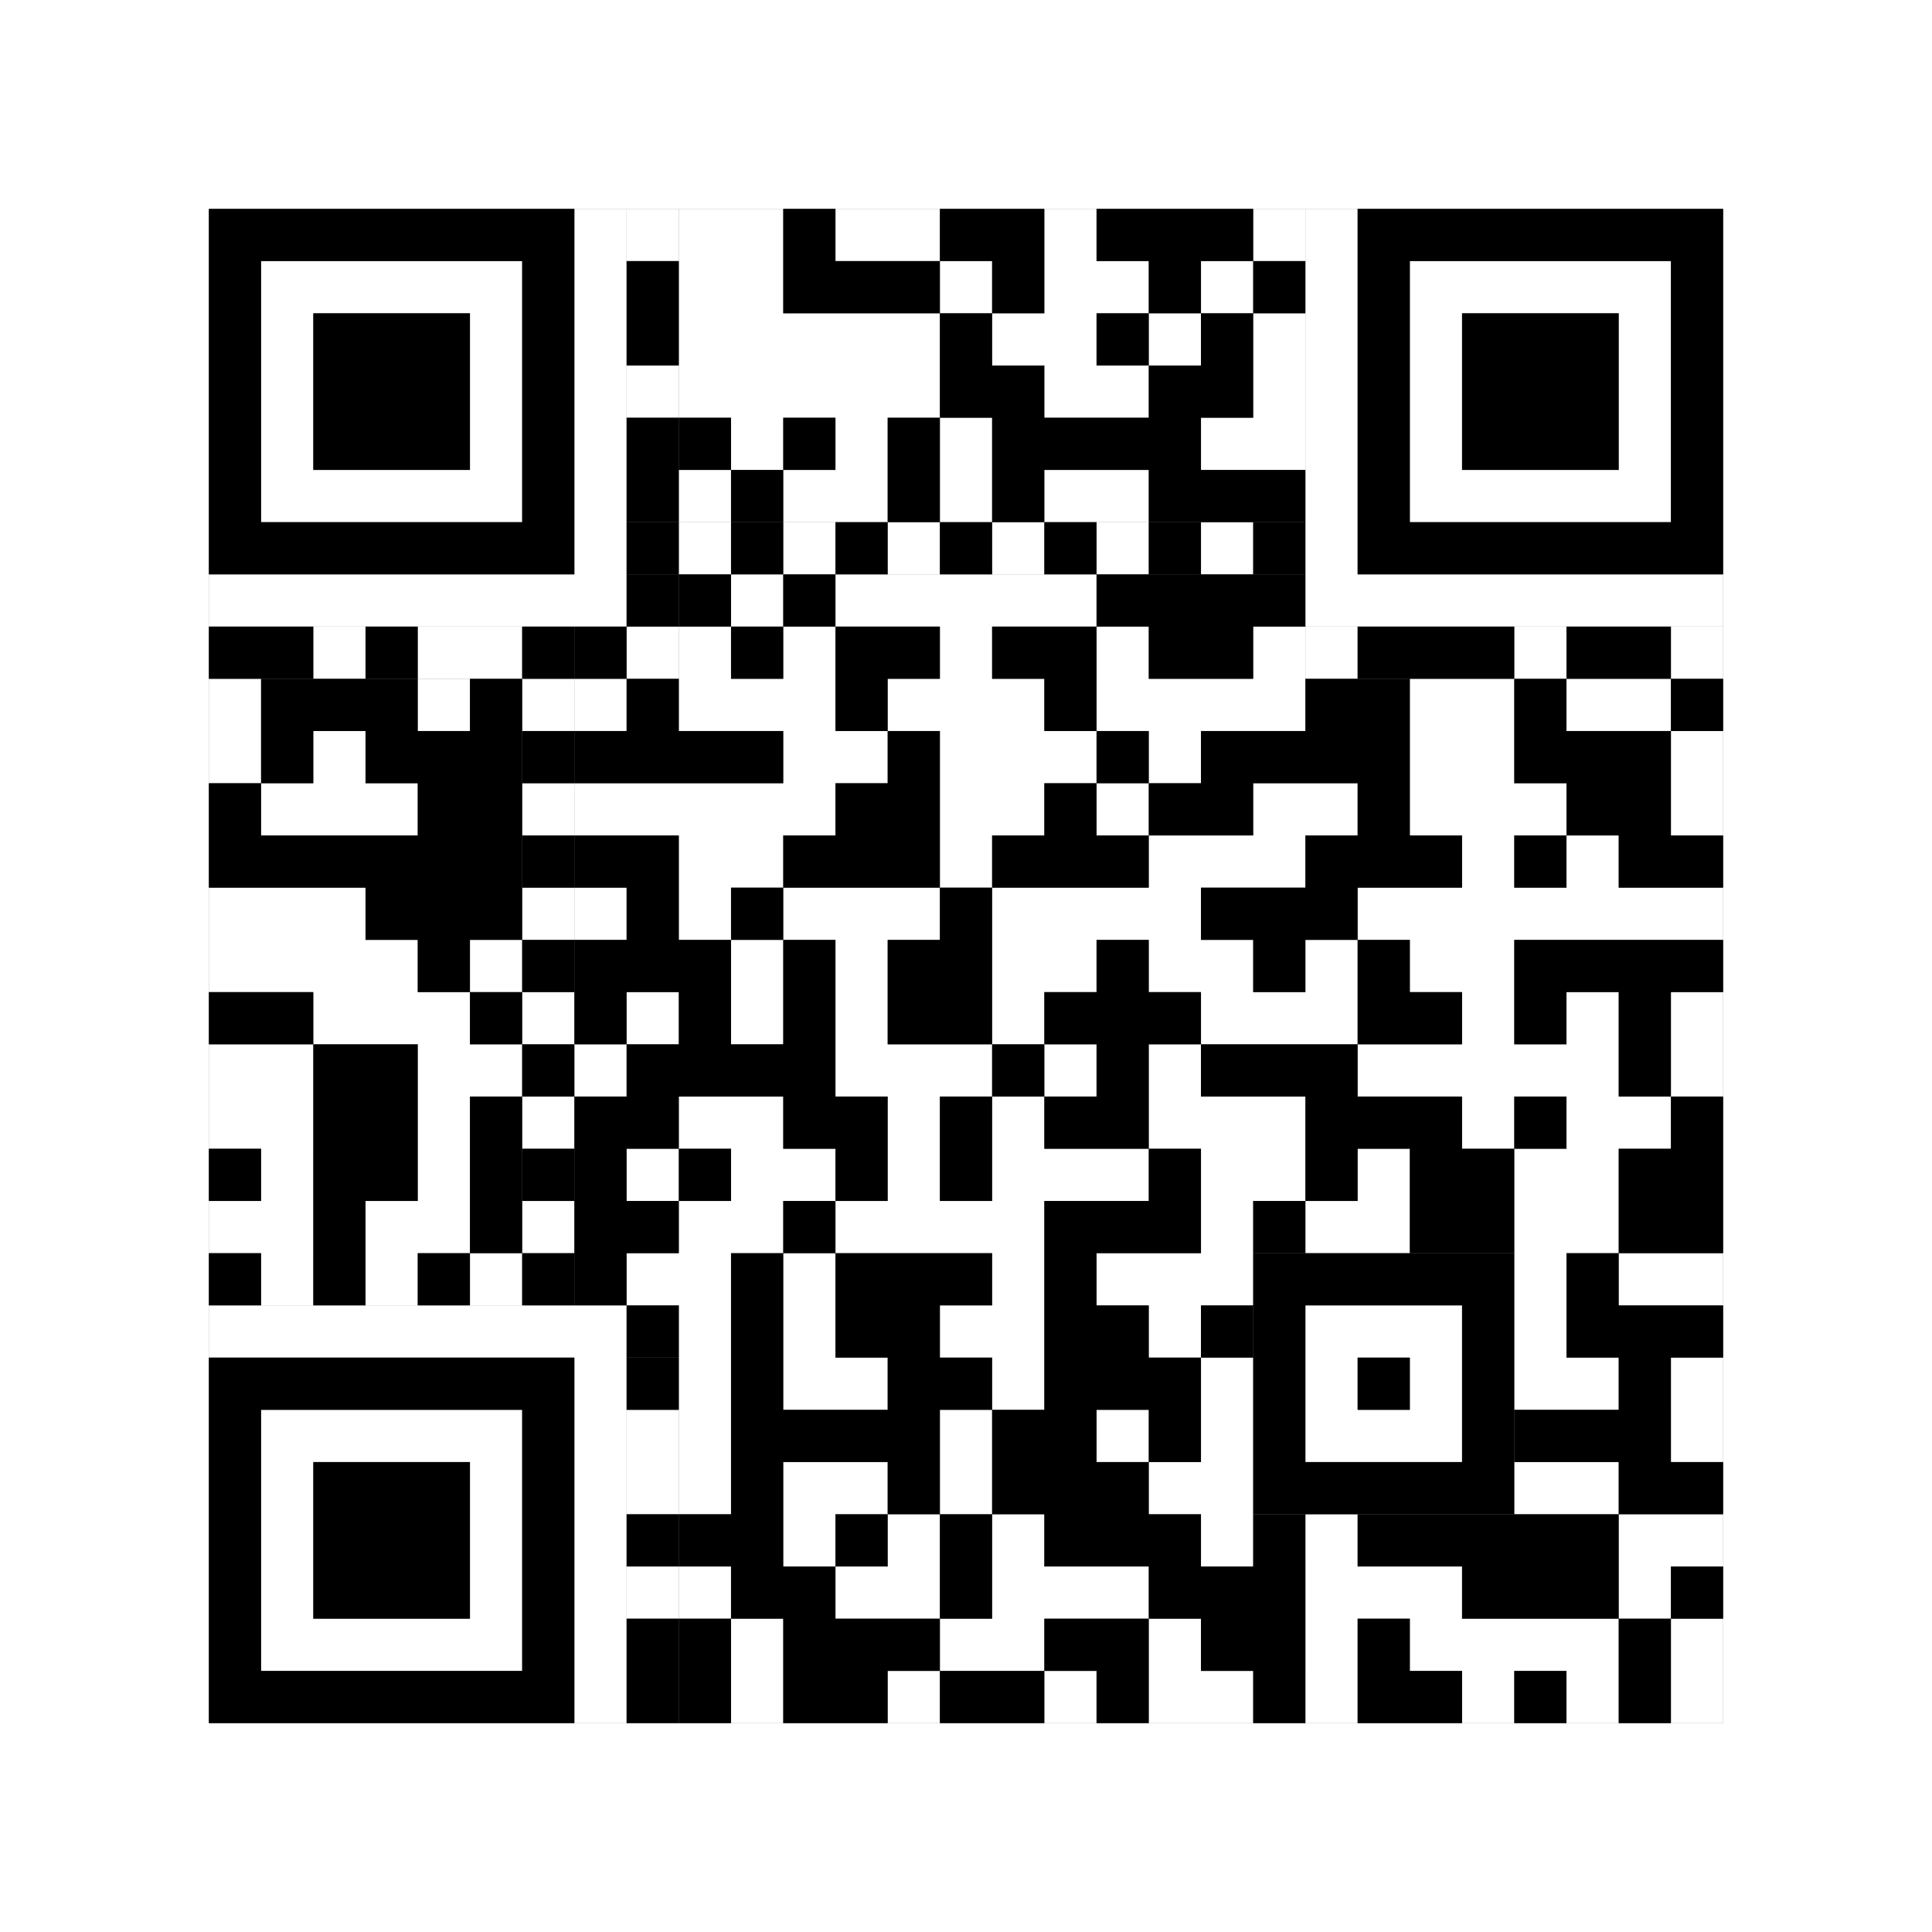
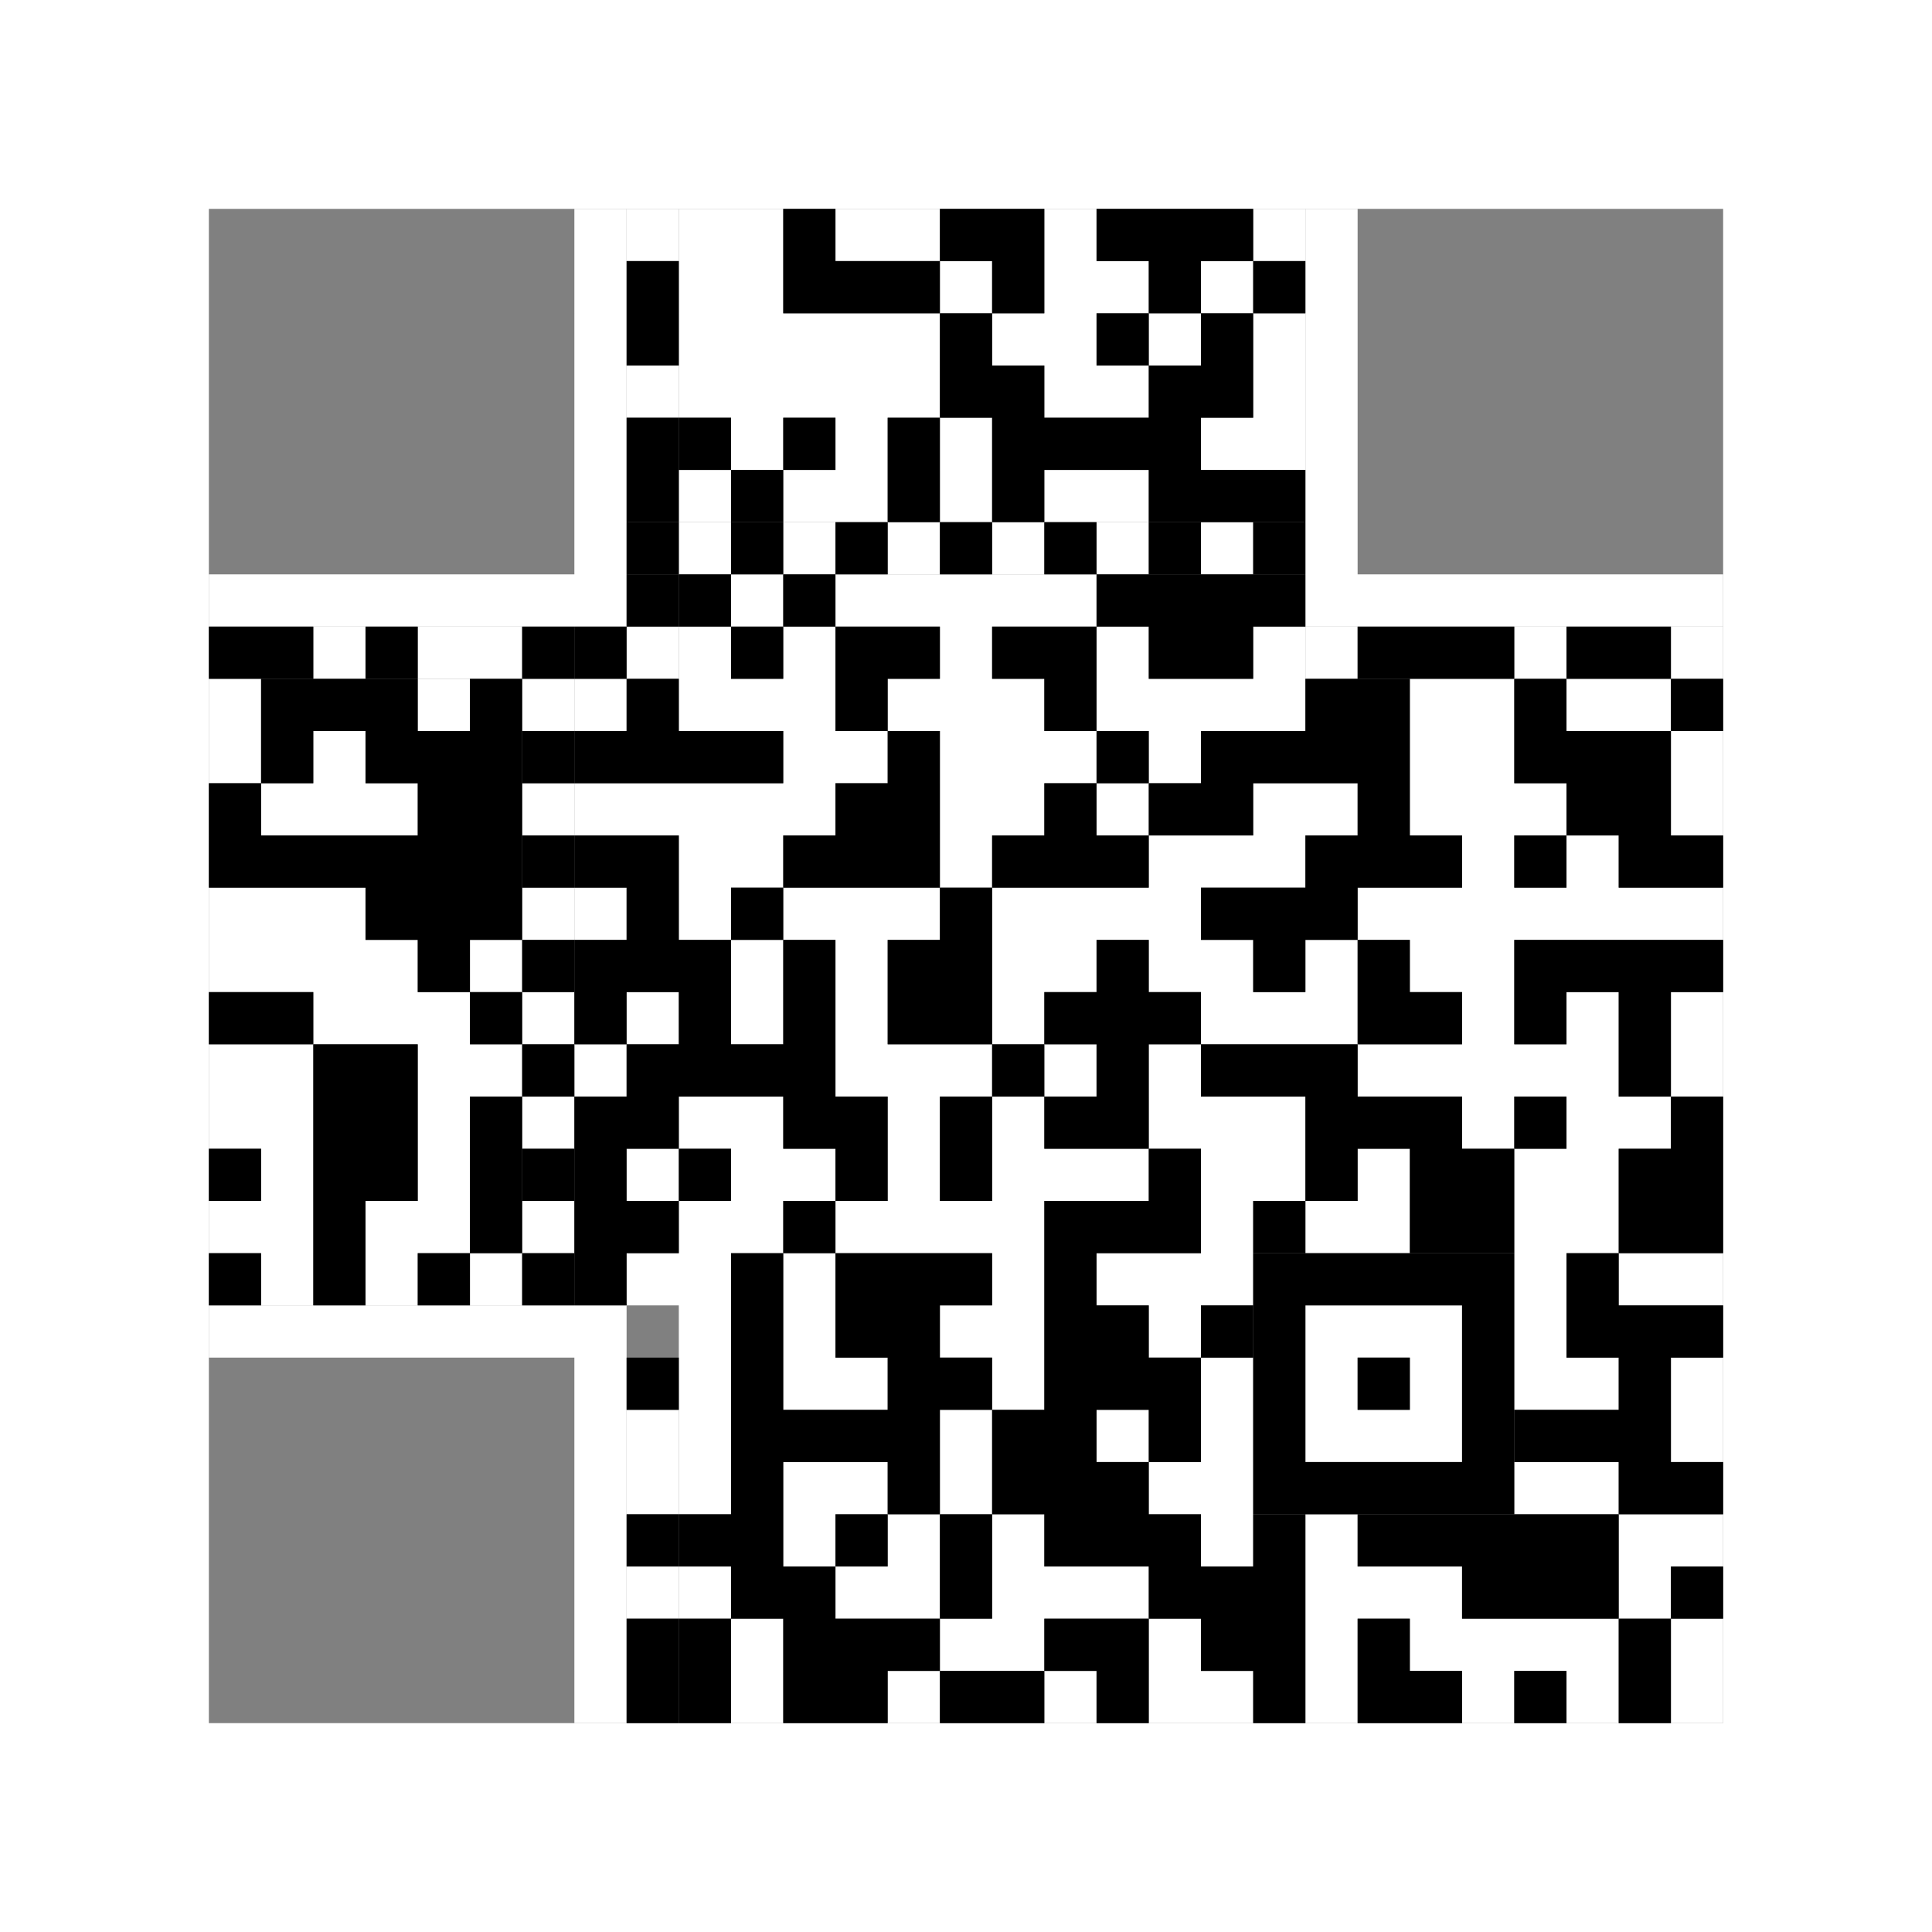
<svg xmlns="http://www.w3.org/2000/svg" version="1.1" width="185px" height="185px">
  <rect width="100%" height="100%" fill="#808080" stroke="none" />
  <defs>
    <style>rect{shape-rendering:crispEdges}</style>
  </defs>
  <path class="qr-4 " stroke="transparent" fill="#fff" fill-opacity="1" d="M65 20 h10 v5 h-10Z M80 20 h10 v5 h-10Z M100 20 h5 v5 h-5Z M120 20 h5 v5 h-5Z M65 25 h10 v5 h-10Z M90 25 h5 v5 h-5Z M100 25 h10 v5 h-10Z M115 25 h5 v5 h-5Z M65 30 h25 v5 h-25Z M95 30 h10 v5 h-10Z M110 30 h5 v5 h-5Z M120 30 h5 v5 h-5Z M65 35 h25 v5 h-25Z M100 35 h10 v5 h-10Z M120 35 h5 v5 h-5Z M70 40 h5 v5 h-5Z M80 40 h5 v5 h-5Z M90 40 h5 v5 h-5Z M115 40 h10 v5 h-10Z M65 45 h5 v5 h-5Z M75 45 h10 v5 h-10Z M90 45 h5 v5 h-5Z M100 45 h10 v5 h-10Z M70 55 h5 v5 h-5Z M80 55 h25 v5 h-25Z M65 60 h5 v5 h-5Z M75 60 h5 v5 h-5Z M90 60 h5 v5 h-5Z M105 60 h5 v5 h-5Z M120 60 h5 v5 h-5Z M20 65 h5 v5 h-5Z M40 65 h5 v5 h-5Z M55 65 h5 v5 h-5Z M65 65 h15 v5 h-15Z M85 65 h15 v5 h-15Z M105 65 h20 v5 h-20Z M135 65 h10 v5 h-10Z M150 65 h10 v5 h-10Z M20 70 h5 v5 h-5Z M30 70 h5 v5 h-5Z M75 70 h10 v5 h-10Z M90 70 h15 v5 h-15Z M110 70 h5 v5 h-5Z M135 70 h10 v5 h-10Z M160 70 h5 v5 h-5Z M25 75 h15 v5 h-15Z M55 75 h25 v5 h-25Z M90 75 h10 v5 h-10Z M105 75 h5 v5 h-5Z M120 75 h10 v5 h-10Z M135 75 h15 v5 h-15Z M160 75 h5 v5 h-5Z M65 80 h10 v5 h-10Z M90 80 h5 v5 h-5Z M110 80 h15 v5 h-15Z M140 80 h5 v5 h-5Z M150 80 h5 v5 h-5Z M20 85 h15 v5 h-15Z M55 85 h5 v5 h-5Z M65 85 h5 v5 h-5Z M75 85 h15 v5 h-15Z M95 85 h20 v5 h-20Z M130 85 h35 v5 h-35Z M20 90 h20 v5 h-20Z M45 90 h5 v5 h-5Z M70 90 h5 v5 h-5Z M80 90 h5 v5 h-5Z M95 90 h10 v5 h-10Z M110 90 h10 v5 h-10Z M125 90 h5 v5 h-5Z M135 90 h10 v5 h-10Z M30 95 h15 v5 h-15Z M60 95 h5 v5 h-5Z M70 95 h5 v5 h-5Z M80 95 h5 v5 h-5Z M95 95 h5 v5 h-5Z M115 95 h15 v5 h-15Z M140 95 h5 v5 h-5Z M150 95 h5 v5 h-5Z M160 95 h5 v5 h-5Z M20 100 h10 v5 h-10Z M40 100 h10 v5 h-10Z M55 100 h5 v5 h-5Z M80 100 h15 v5 h-15Z M100 100 h5 v5 h-5Z M110 100 h5 v5 h-5Z M130 100 h25 v5 h-25Z M160 100 h5 v5 h-5Z M20 105 h10 v5 h-10Z M40 105 h5 v5 h-5Z M65 105 h10 v5 h-10Z M85 105 h5 v5 h-5Z M95 105 h5 v5 h-5Z M110 105 h15 v5 h-15Z M140 105 h5 v5 h-5Z M150 105 h10 v5 h-10Z M25 110 h5 v5 h-5Z M40 110 h5 v5 h-5Z M60 110 h5 v5 h-5Z M70 110 h10 v5 h-10Z M85 110 h5 v5 h-5Z M95 110 h15 v5 h-15Z M115 110 h10 v5 h-10Z M130 110 h5 v5 h-5Z M145 110 h10 v5 h-10Z M20 115 h10 v5 h-10Z M35 115 h10 v5 h-10Z M65 115 h10 v5 h-10Z M80 115 h20 v5 h-20Z M115 115 h5 v5 h-5Z M125 115 h10 v5 h-10Z M145 115 h10 v5 h-10Z M25 120 h5 v5 h-5Z M35 120 h5 v5 h-5Z M45 120 h5 v5 h-5Z M60 120 h10 v5 h-10Z M75 120 h5 v5 h-5Z M95 120 h5 v5 h-5Z M105 120 h15 v5 h-15Z M145 120 h5 v5 h-5Z M155 120 h10 v5 h-10Z M65 125 h5 v5 h-5Z M75 125 h5 v5 h-5Z M90 125 h10 v5 h-10Z M110 125 h5 v5 h-5Z M145 125 h5 v5 h-5Z M65 130 h5 v5 h-5Z M75 130 h10 v5 h-10Z M95 130 h5 v5 h-5Z M115 130 h5 v5 h-5Z M145 130 h10 v5 h-10Z M160 130 h5 v5 h-5Z M65 135 h5 v5 h-5Z M90 135 h5 v5 h-5Z M105 135 h5 v5 h-5Z M115 135 h5 v5 h-5Z M160 135 h5 v5 h-5Z M65 140 h5 v5 h-5Z M75 140 h10 v5 h-10Z M90 140 h5 v5 h-5Z M110 140 h10 v5 h-10Z M145 140 h10 v5 h-10Z M75 145 h5 v5 h-5Z M85 145 h5 v5 h-5Z M95 145 h5 v5 h-5Z M115 145 h5 v5 h-5Z M125 145 h5 v5 h-5Z M155 145 h10 v5 h-10Z M65 150 h5 v5 h-5Z M80 150 h10 v5 h-10Z M95 150 h15 v5 h-15Z M125 150 h15 v5 h-15Z M155 150 h5 v5 h-5Z M70 155 h5 v5 h-5Z M90 155 h10 v5 h-10Z M110 155 h5 v5 h-5Z M125 155 h5 v5 h-5Z M135 155 h20 v5 h-20Z M160 155 h5 v5 h-5Z M70 160 h5 v5 h-5Z M85 160 h5 v5 h-5Z M100 160 h5 v5 h-5Z M110 160 h10 v5 h-10Z M125 160 h5 v5 h-5Z M140 160 h5 v5 h-5Z M150 160 h5 v5 h-5Z M160 160 h5 v5 h-5Z " />
-   <path class="qr-6 " stroke="transparent" fill="#fff" fill-opacity="1" d="M25 25 h25 v5 h-25Z M135 25 h25 v5 h-25Z M25 30 h5 v5 h-5Z M45 30 h5 v5 h-5Z M135 30 h5 v5 h-5Z M155 30 h5 v5 h-5Z M25 35 h5 v5 h-5Z M45 35 h5 v5 h-5Z M135 35 h5 v5 h-5Z M155 35 h5 v5 h-5Z M25 40 h5 v5 h-5Z M45 40 h5 v5 h-5Z M135 40 h5 v5 h-5Z M155 40 h5 v5 h-5Z M25 45 h25 v5 h-25Z M135 45 h25 v5 h-25Z M25 135 h25 v5 h-25Z M25 140 h5 v5 h-5Z M45 140 h5 v5 h-5Z M25 145 h5 v5 h-5Z M45 145 h5 v5 h-5Z M25 150 h5 v5 h-5Z M45 150 h5 v5 h-5Z M25 155 h25 v5 h-25Z " />
  <path class="qr-8 " stroke="transparent" fill="#fff" fill-opacity="1" d="M55 20 h5 v5 h-5Z M125 20 h5 v5 h-5Z M55 25 h5 v5 h-5Z M125 25 h5 v5 h-5Z M55 30 h5 v5 h-5Z M125 30 h5 v5 h-5Z M55 35 h5 v5 h-5Z M125 35 h5 v5 h-5Z M55 40 h5 v5 h-5Z M125 40 h5 v5 h-5Z M55 45 h5 v5 h-5Z M125 45 h5 v5 h-5Z M55 50 h5 v5 h-5Z M125 50 h5 v5 h-5Z M20 55 h40 v5 h-40Z M125 55 h40 v5 h-40Z M20 125 h40 v5 h-40Z M55 130 h5 v5 h-5Z M55 135 h5 v5 h-5Z M55 140 h5 v5 h-5Z M55 145 h5 v5 h-5Z M55 150 h5 v5 h-5Z M55 155 h5 v5 h-5Z M55 160 h5 v5 h-5Z " />
  <path class="qr-10 " stroke="transparent" fill="#fff" fill-opacity="1" d="M125 125 h15 v5 h-15Z M125 130 h5 v5 h-5Z M135 130 h5 v5 h-5Z M125 135 h15 v5 h-15Z " />
  <path class="qr-12 " stroke="transparent" fill="#fff" fill-opacity="1" d="M65 50 h5 v5 h-5Z M75 50 h5 v5 h-5Z M85 50 h5 v5 h-5Z M95 50 h5 v5 h-5Z M105 50 h5 v5 h-5Z M115 50 h5 v5 h-5Z M50 65 h5 v5 h-5Z M50 75 h5 v5 h-5Z M50 85 h5 v5 h-5Z M50 95 h5 v5 h-5Z M50 105 h5 v5 h-5Z M50 115 h5 v5 h-5Z " />
  <path class="qr-14 " stroke="transparent" fill="#fff" fill-opacity="1" d="M60 20 h5 v5 h-5Z M60 35 h5 v5 h-5Z M30 60 h5 v5 h-5Z M40 60 h10 v5 h-10Z M60 60 h5 v5 h-5Z M125 60 h5 v5 h-5Z M145 60 h5 v5 h-5Z M160 60 h5 v5 h-5Z M60 135 h5 v5 h-5Z M60 140 h5 v5 h-5Z M60 150 h5 v5 h-5Z " />
  <path class="qr-18 " stroke="transparent" fill="#fff" fill-opacity="1" d="M0 0 h185 v5 h-185Z M0 5 h185 v5 h-185Z M0 10 h185 v5 h-185Z M0 15 h185 v5 h-185Z M0 20 h20 v5 h-20Z M165 20 h20 v5 h-20Z M0 25 h20 v5 h-20Z M165 25 h20 v5 h-20Z M0 30 h20 v5 h-20Z M165 30 h20 v5 h-20Z M0 35 h20 v5 h-20Z M165 35 h20 v5 h-20Z M0 40 h20 v5 h-20Z M165 40 h20 v5 h-20Z M0 45 h20 v5 h-20Z M165 45 h20 v5 h-20Z M0 50 h20 v5 h-20Z M165 50 h20 v5 h-20Z M0 55 h20 v5 h-20Z M165 55 h20 v5 h-20Z M0 60 h20 v5 h-20Z M165 60 h20 v5 h-20Z M0 65 h20 v5 h-20Z M165 65 h20 v5 h-20Z M0 70 h20 v5 h-20Z M165 70 h20 v5 h-20Z M0 75 h20 v5 h-20Z M165 75 h20 v5 h-20Z M0 80 h20 v5 h-20Z M165 80 h20 v5 h-20Z M0 85 h20 v5 h-20Z M165 85 h20 v5 h-20Z M0 90 h20 v5 h-20Z M165 90 h20 v5 h-20Z M0 95 h20 v5 h-20Z M165 95 h20 v5 h-20Z M0 100 h20 v5 h-20Z M165 100 h20 v5 h-20Z M0 105 h20 v5 h-20Z M165 105 h20 v5 h-20Z M0 110 h20 v5 h-20Z M165 110 h20 v5 h-20Z M0 115 h20 v5 h-20Z M165 115 h20 v5 h-20Z M0 120 h20 v5 h-20Z M165 120 h20 v5 h-20Z M0 125 h20 v5 h-20Z M165 125 h20 v5 h-20Z M0 130 h20 v5 h-20Z M165 130 h20 v5 h-20Z M0 135 h20 v5 h-20Z M165 135 h20 v5 h-20Z M0 140 h20 v5 h-20Z M165 140 h20 v5 h-20Z M0 145 h20 v5 h-20Z M165 145 h20 v5 h-20Z M0 150 h20 v5 h-20Z M165 150 h20 v5 h-20Z M0 155 h20 v5 h-20Z M165 155 h20 v5 h-20Z M0 160 h20 v5 h-20Z M165 160 h20 v5 h-20Z M0 165 h185 v5 h-185Z M0 170 h185 v5 h-185Z M0 175 h185 v5 h-185Z M0 180 h185 v5 h-185Z " />
-   <path class="qr-512 " stroke="transparent" fill="#000" fill-opacity="1" d="M60 125 h5 v5 h-5Z " />
  <path class="qr-1024 " stroke="transparent" fill="#000" fill-opacity="1" d="M75 20 h5 v5 h-5Z M90 20 h10 v5 h-10Z M105 20 h15 v5 h-15Z M75 25 h15 v5 h-15Z M95 25 h5 v5 h-5Z M110 25 h5 v5 h-5Z M120 25 h5 v5 h-5Z M90 30 h5 v5 h-5Z M105 30 h5 v5 h-5Z M115 30 h5 v5 h-5Z M90 35 h10 v5 h-10Z M110 35 h10 v5 h-10Z M65 40 h5 v5 h-5Z M75 40 h5 v5 h-5Z M85 40 h5 v5 h-5Z M95 40 h20 v5 h-20Z M70 45 h5 v5 h-5Z M85 45 h5 v5 h-5Z M95 45 h5 v5 h-5Z M110 45 h15 v5 h-15Z M65 55 h5 v5 h-5Z M75 55 h5 v5 h-5Z M105 55 h20 v5 h-20Z M70 60 h5 v5 h-5Z M80 60 h10 v5 h-10Z M95 60 h10 v5 h-10Z M110 60 h10 v5 h-10Z M25 65 h15 v5 h-15Z M45 65 h5 v5 h-5Z M60 65 h5 v5 h-5Z M80 65 h5 v5 h-5Z M100 65 h5 v5 h-5Z M125 65 h10 v5 h-10Z M145 65 h5 v5 h-5Z M160 65 h5 v5 h-5Z M25 70 h5 v5 h-5Z M35 70 h15 v5 h-15Z M55 70 h20 v5 h-20Z M85 70 h5 v5 h-5Z M105 70 h5 v5 h-5Z M115 70 h20 v5 h-20Z M145 70 h15 v5 h-15Z M20 75 h5 v5 h-5Z M40 75 h10 v5 h-10Z M80 75 h10 v5 h-10Z M100 75 h5 v5 h-5Z M110 75 h10 v5 h-10Z M130 75 h5 v5 h-5Z M150 75 h10 v5 h-10Z M20 80 h30 v5 h-30Z M55 80 h10 v5 h-10Z M75 80 h15 v5 h-15Z M95 80 h15 v5 h-15Z M125 80 h15 v5 h-15Z M145 80 h5 v5 h-5Z M155 80 h10 v5 h-10Z M35 85 h15 v5 h-15Z M60 85 h5 v5 h-5Z M70 85 h5 v5 h-5Z M90 85 h5 v5 h-5Z M115 85 h15 v5 h-15Z M40 90 h5 v5 h-5Z M55 90 h15 v5 h-15Z M75 90 h5 v5 h-5Z M85 90 h10 v5 h-10Z M105 90 h5 v5 h-5Z M120 90 h5 v5 h-5Z M130 90 h5 v5 h-5Z M145 90 h20 v5 h-20Z M20 95 h10 v5 h-10Z M45 95 h5 v5 h-5Z M55 95 h5 v5 h-5Z M65 95 h5 v5 h-5Z M75 95 h5 v5 h-5Z M85 95 h10 v5 h-10Z M100 95 h15 v5 h-15Z M130 95 h10 v5 h-10Z M145 95 h5 v5 h-5Z M155 95 h5 v5 h-5Z M30 100 h10 v5 h-10Z M60 100 h20 v5 h-20Z M95 100 h5 v5 h-5Z M105 100 h5 v5 h-5Z M115 100 h15 v5 h-15Z M155 100 h5 v5 h-5Z M30 105 h10 v5 h-10Z M45 105 h5 v5 h-5Z M55 105 h10 v5 h-10Z M75 105 h10 v5 h-10Z M90 105 h5 v5 h-5Z M100 105 h10 v5 h-10Z M125 105 h15 v5 h-15Z M145 105 h5 v5 h-5Z M160 105 h5 v5 h-5Z M20 110 h5 v5 h-5Z M30 110 h10 v5 h-10Z M45 110 h5 v5 h-5Z M55 110 h5 v5 h-5Z M65 110 h5 v5 h-5Z M80 110 h5 v5 h-5Z M90 110 h5 v5 h-5Z M110 110 h5 v5 h-5Z M125 110 h5 v5 h-5Z M135 110 h10 v5 h-10Z M155 110 h10 v5 h-10Z M30 115 h5 v5 h-5Z M45 115 h5 v5 h-5Z M55 115 h10 v5 h-10Z M75 115 h5 v5 h-5Z M100 115 h15 v5 h-15Z M120 115 h5 v5 h-5Z M135 115 h10 v5 h-10Z M155 115 h10 v5 h-10Z M20 120 h5 v5 h-5Z M30 120 h5 v5 h-5Z M40 120 h5 v5 h-5Z M55 120 h5 v5 h-5Z M70 120 h5 v5 h-5Z M80 120 h15 v5 h-15Z M100 120 h5 v5 h-5Z M150 120 h5 v5 h-5Z M70 125 h5 v5 h-5Z M80 125 h10 v5 h-10Z M100 125 h10 v5 h-10Z M115 125 h5 v5 h-5Z M150 125 h15 v5 h-15Z M70 130 h5 v5 h-5Z M85 130 h10 v5 h-10Z M100 130 h15 v5 h-15Z M155 130 h5 v5 h-5Z M70 135 h20 v5 h-20Z M95 135 h10 v5 h-10Z M110 135 h5 v5 h-5Z M145 135 h15 v5 h-15Z M70 140 h5 v5 h-5Z M85 140 h5 v5 h-5Z M95 140 h15 v5 h-15Z M155 140 h10 v5 h-10Z M65 145 h10 v5 h-10Z M80 145 h5 v5 h-5Z M90 145 h5 v5 h-5Z M100 145 h15 v5 h-15Z M120 145 h5 v5 h-5Z M130 145 h25 v5 h-25Z M70 150 h10 v5 h-10Z M90 150 h5 v5 h-5Z M110 150 h15 v5 h-15Z M140 150 h15 v5 h-15Z M160 150 h5 v5 h-5Z M65 155 h5 v5 h-5Z M75 155 h15 v5 h-15Z M100 155 h10 v5 h-10Z M115 155 h10 v5 h-10Z M130 155 h5 v5 h-5Z M155 155 h5 v5 h-5Z M65 160 h5 v5 h-5Z M75 160 h10 v5 h-10Z M90 160 h10 v5 h-10Z M105 160 h5 v5 h-5Z M120 160 h5 v5 h-5Z M130 160 h10 v5 h-10Z M145 160 h5 v5 h-5Z M155 160 h5 v5 h-5Z " />
-   <path class="qr-1536 " stroke="transparent" fill="#000" fill-opacity="1" d="M20 20 h35 v5 h-35Z M130 20 h35 v5 h-35Z M20 25 h5 v5 h-5Z M50 25 h5 v5 h-5Z M130 25 h5 v5 h-5Z M160 25 h5 v5 h-5Z M20 30 h5 v5 h-5Z M30 30 h15 v5 h-15Z M50 30 h5 v5 h-5Z M130 30 h5 v5 h-5Z M140 30 h15 v5 h-15Z M160 30 h5 v5 h-5Z M20 35 h5 v5 h-5Z M30 35 h15 v5 h-15Z M50 35 h5 v5 h-5Z M130 35 h5 v5 h-5Z M140 35 h15 v5 h-15Z M160 35 h5 v5 h-5Z M20 40 h5 v5 h-5Z M30 40 h15 v5 h-15Z M50 40 h5 v5 h-5Z M130 40 h5 v5 h-5Z M140 40 h15 v5 h-15Z M160 40 h5 v5 h-5Z M20 45 h5 v5 h-5Z M50 45 h5 v5 h-5Z M130 45 h5 v5 h-5Z M160 45 h5 v5 h-5Z M20 50 h35 v5 h-35Z M130 50 h35 v5 h-35Z M20 130 h35 v5 h-35Z M20 135 h5 v5 h-5Z M50 135 h5 v5 h-5Z M20 140 h5 v5 h-5Z M30 140 h15 v5 h-15Z M50 140 h5 v5 h-5Z M20 145 h5 v5 h-5Z M30 145 h15 v5 h-15Z M50 145 h5 v5 h-5Z M20 150 h5 v5 h-5Z M30 150 h15 v5 h-15Z M50 150 h5 v5 h-5Z M20 155 h5 v5 h-5Z M50 155 h5 v5 h-5Z M20 160 h35 v5 h-35Z " />
  <path class="qr-2560 " stroke="transparent" fill="#000" fill-opacity="1" d="M120 120 h25 v5 h-25Z M120 125 h5 v5 h-5Z M140 125 h5 v5 h-5Z M120 130 h5 v5 h-5Z M130 130 h5 v5 h-5Z M140 130 h5 v5 h-5Z M120 135 h5 v5 h-5Z M140 135 h5 v5 h-5Z M120 140 h25 v5 h-25Z " />
  <path class="qr-3072 " stroke="transparent" fill="#000" fill-opacity="1" d="M60 50 h5 v5 h-5Z M70 50 h5 v5 h-5Z M80 50 h5 v5 h-5Z M90 50 h5 v5 h-5Z M100 50 h5 v5 h-5Z M110 50 h5 v5 h-5Z M120 50 h5 v5 h-5Z M50 60 h5 v5 h-5Z M50 70 h5 v5 h-5Z M50 80 h5 v5 h-5Z M50 90 h5 v5 h-5Z M50 100 h5 v5 h-5Z M50 110 h5 v5 h-5Z M50 120 h5 v5 h-5Z " />
-   <path class="qr-3584 " stroke="transparent" fill="#000" fill-opacity="1" d="M60 25 h5 v5 h-5Z M60 30 h5 v5 h-5Z M60 40 h5 v5 h-5Z M60 45 h5 v5 h-5Z M60 55 h5 v5 h-5Z M20 60 h10 v5 h-10Z M35 60 h5 v5 h-5Z M55 60 h5 v5 h-5Z M130 60 h15 v5 h-15Z M150 60 h10 v5 h-10Z M60 130 h5 v5 h-5Z M60 145 h5 v5 h-5Z M60 155 h5 v5 h-5Z M60 160 h5 v5 h-5Z " />
+   <path class="qr-3584 " stroke="transparent" fill="#000" fill-opacity="1" d="M60 25 h5 v5 h-5Z M60 30 h5 v5 h-5Z M60 40 h5 v5 h-5Z M60 45 h5 v5 h-5Z M60 55 h5 v5 h-5Z M20 60 h10 v5 h-10Z M35 60 h5 v5 h-5Z M55 60 h5 v5 h-5Z M130 60 h15 v5 h-15Z M150 60 h10 v5 h-10M60 130 h5 v5 h-5Z M60 145 h5 v5 h-5Z M60 155 h5 v5 h-5Z M60 160 h5 v5 h-5Z " />
</svg>